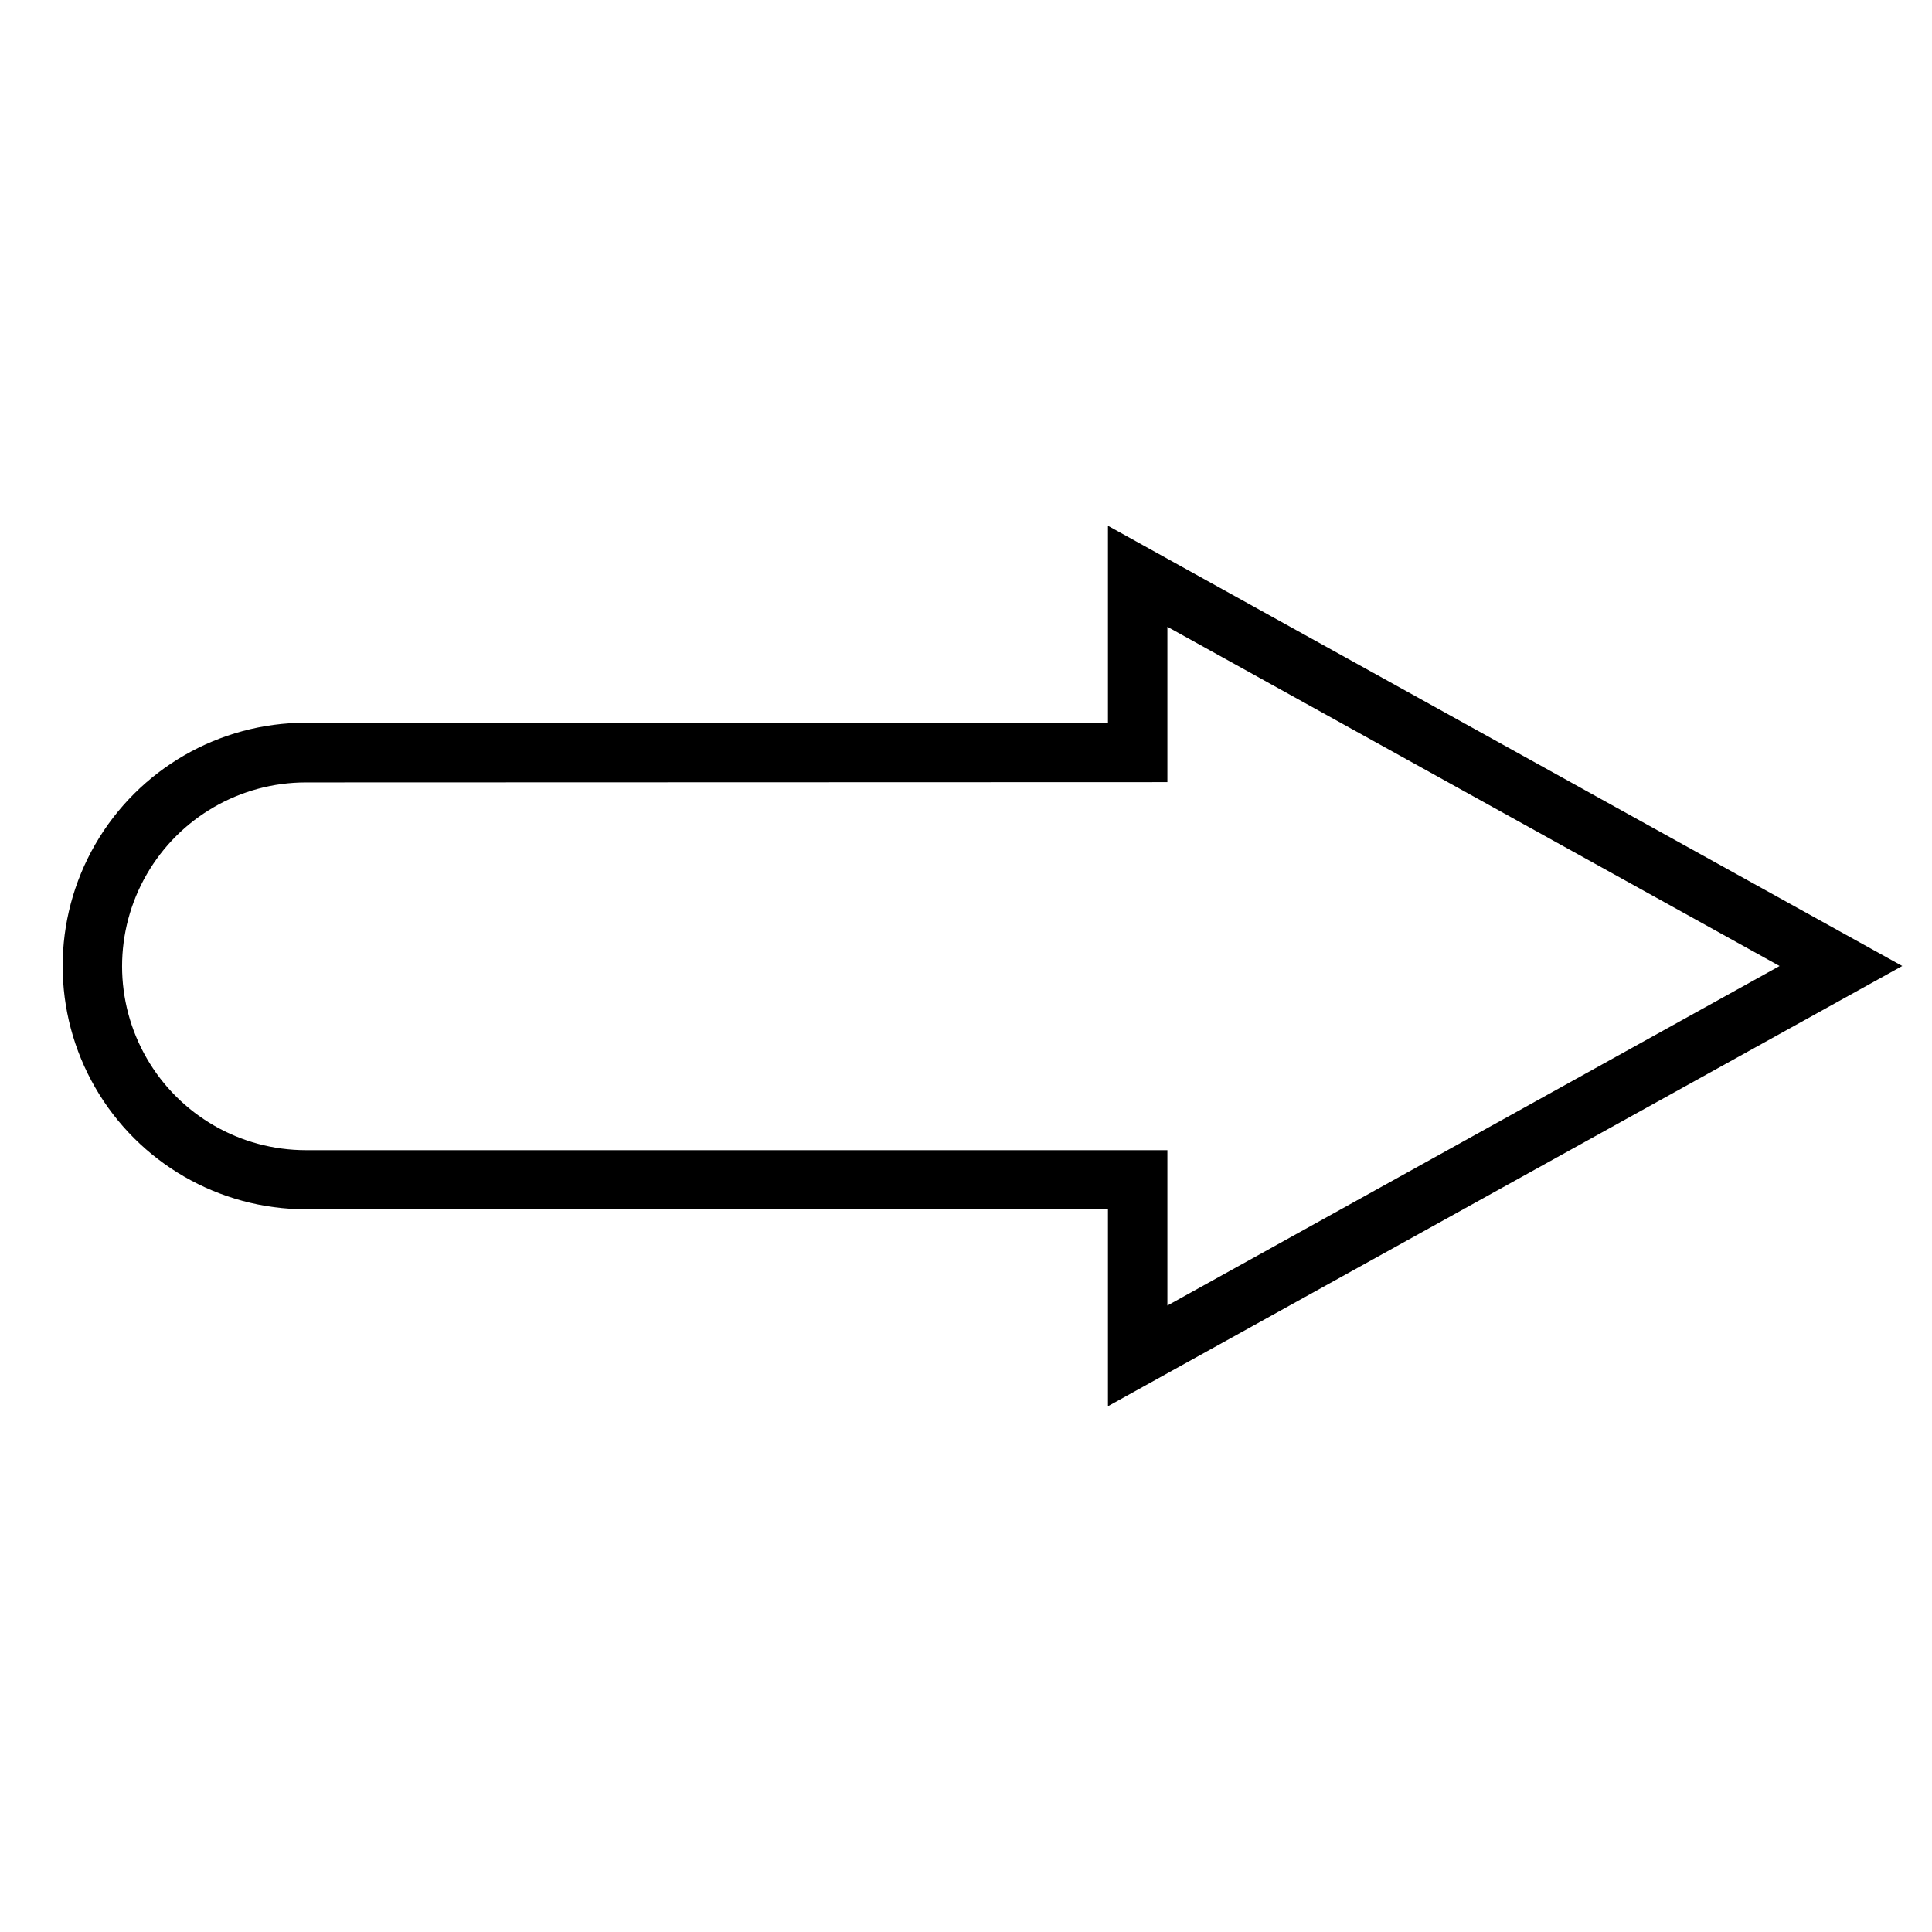
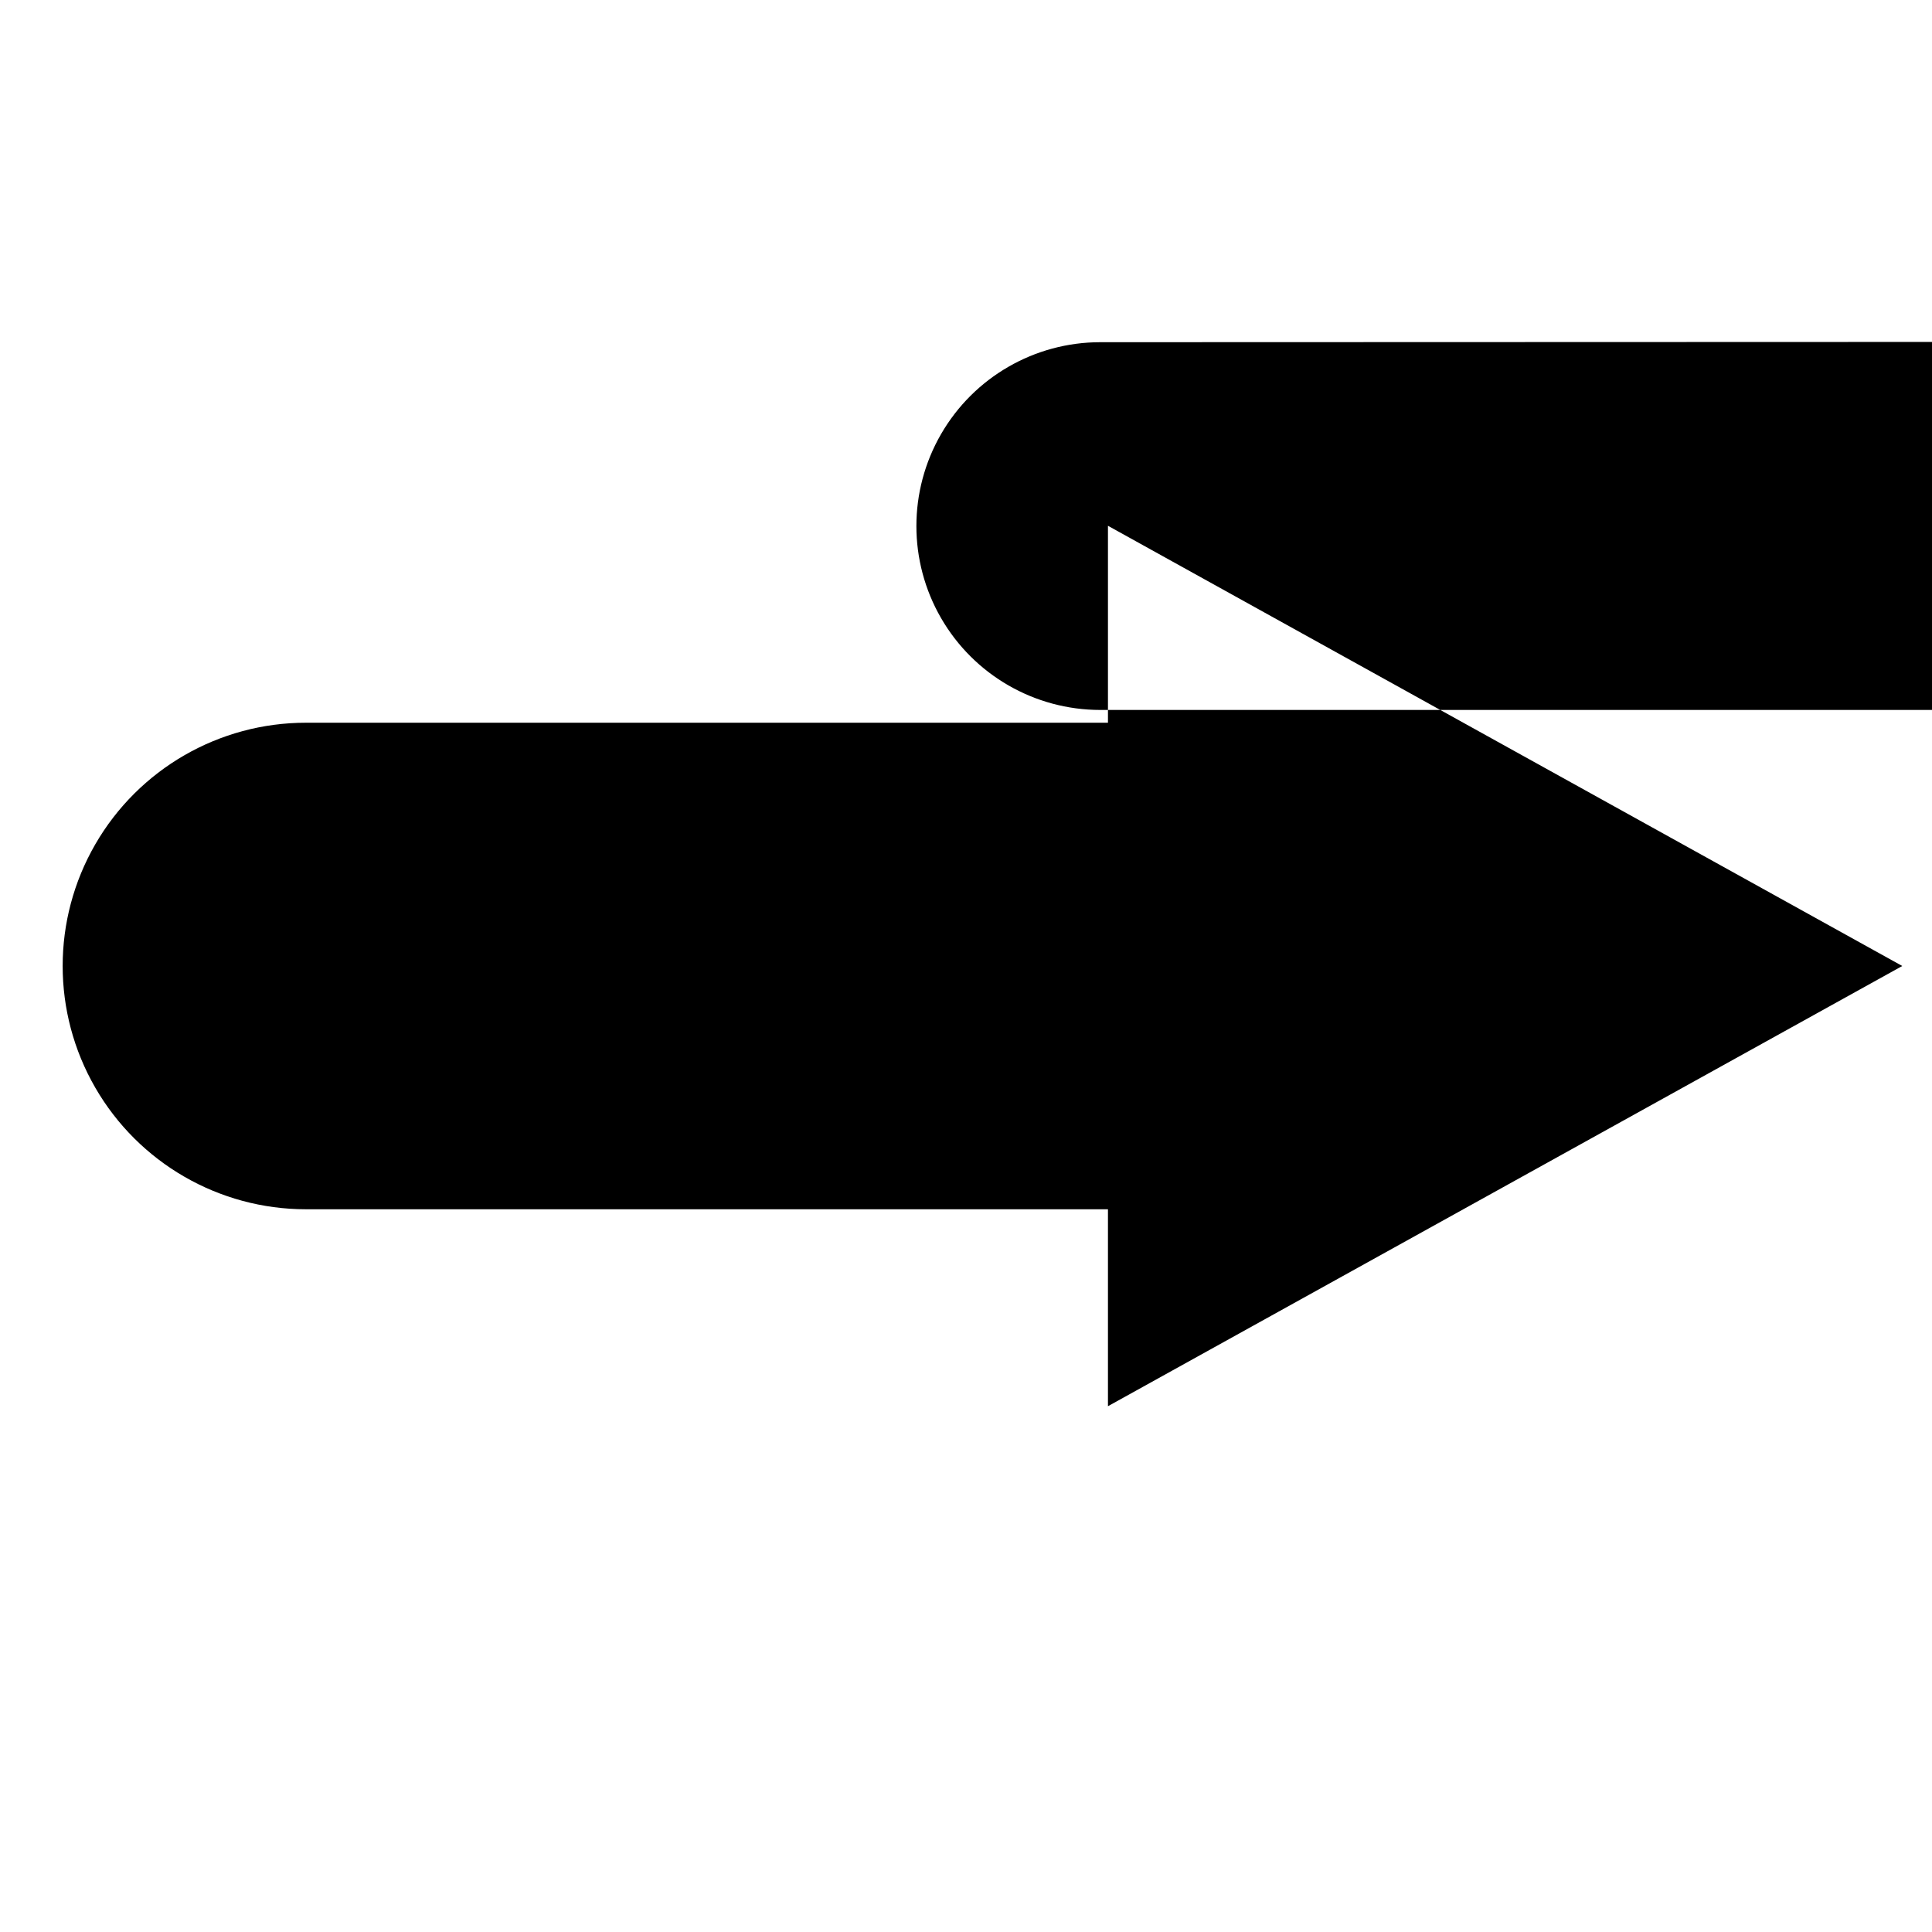
<svg xmlns="http://www.w3.org/2000/svg" fill="#000000" width="800px" height="800px" version="1.1" viewBox="144 144 512 512">
-   <path d="m437.62 516.66v-52.191h-212.54c-23.035 0-44.316-12.285-55.836-32.234-11.516-19.949-11.516-44.523 0-64.473 11.52-19.945 32.801-32.234 55.836-32.234h212.54v-52.191l210.5 116.66zm-212.54-165.31c-17.41 0-33.496 9.289-42.199 24.367-8.703 15.074-8.703 33.648 0 48.727 8.703 15.078 24.789 24.363 42.199 24.363h228.29v41.172l162.24-89.977-162.24-89.898v41.172z" />
+   <path d="m437.62 516.66v-52.191h-212.54c-23.035 0-44.316-12.285-55.836-32.234-11.516-19.949-11.516-44.523 0-64.473 11.52-19.945 32.801-32.234 55.836-32.234h212.54v-52.191l210.5 116.66m-212.54-165.31c-17.41 0-33.496 9.289-42.199 24.367-8.703 15.074-8.703 33.648 0 48.727 8.703 15.078 24.789 24.363 42.199 24.363h228.29v41.172l162.24-89.977-162.24-89.898v41.172z" />
</svg>